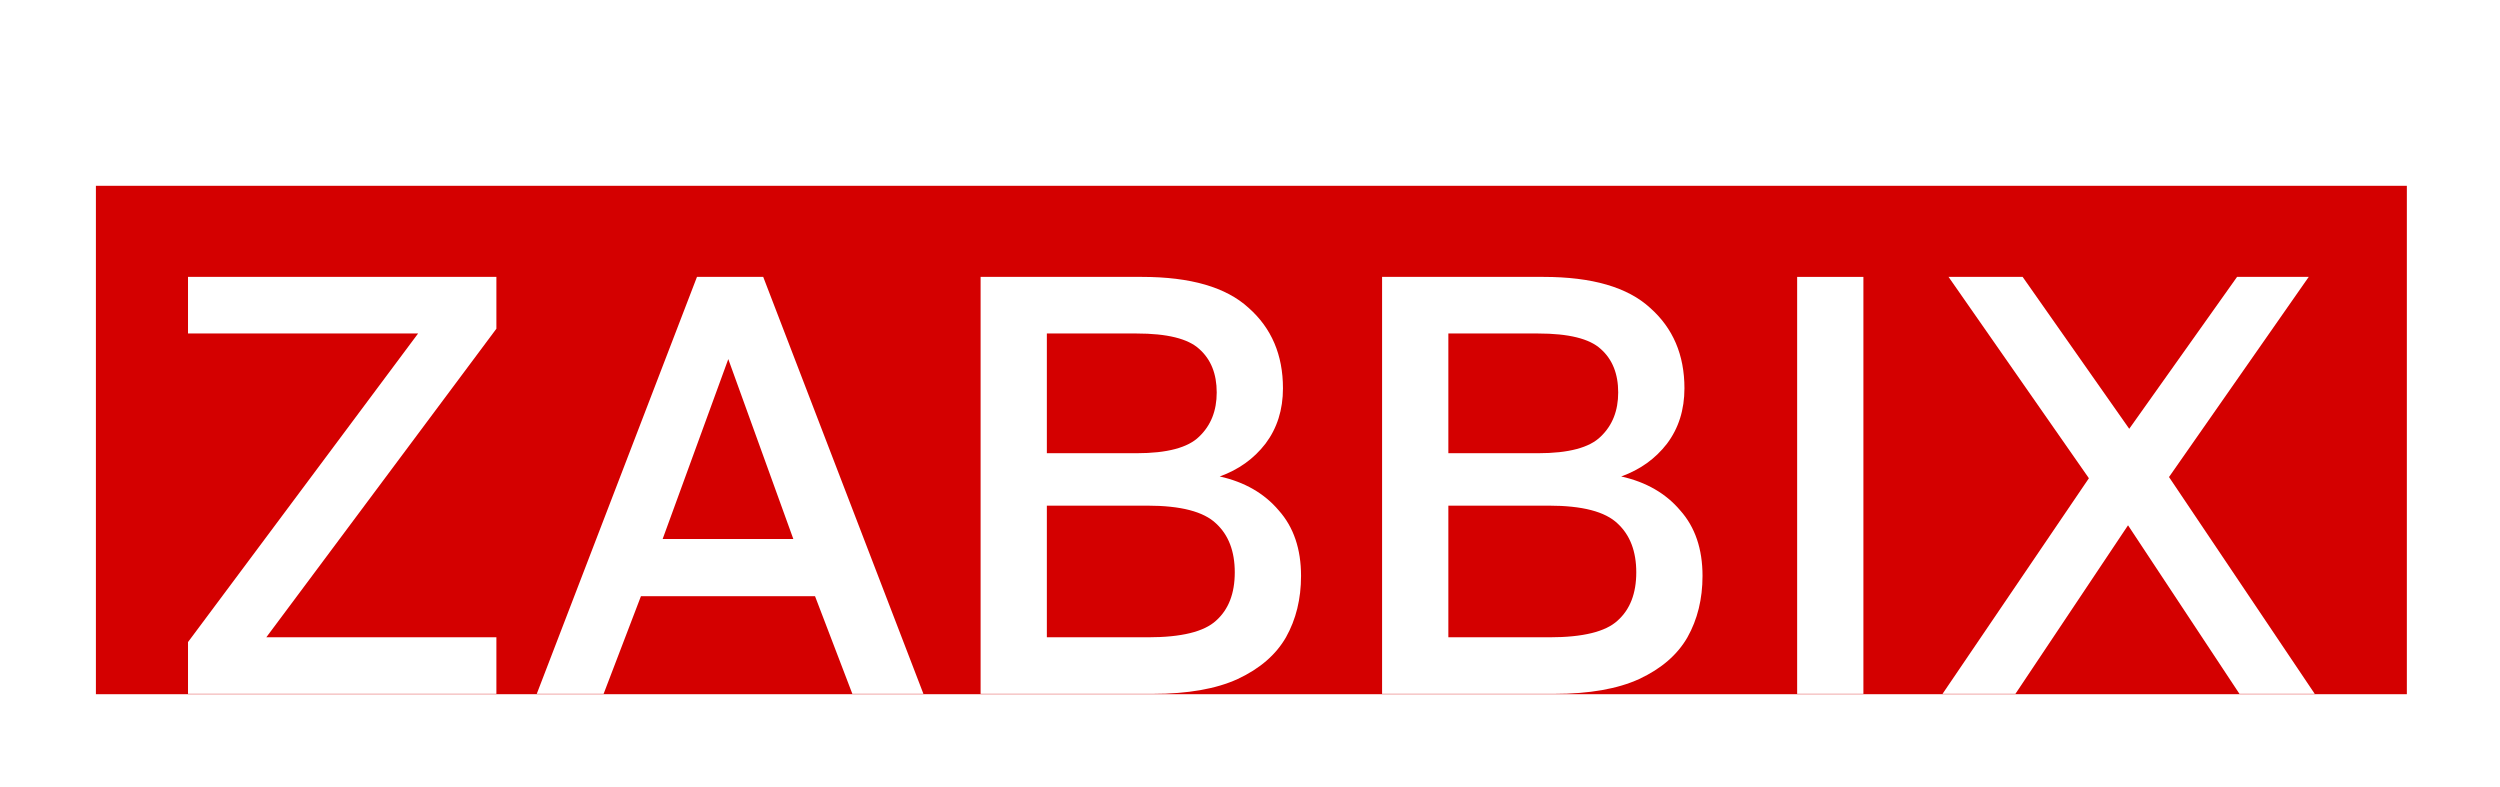
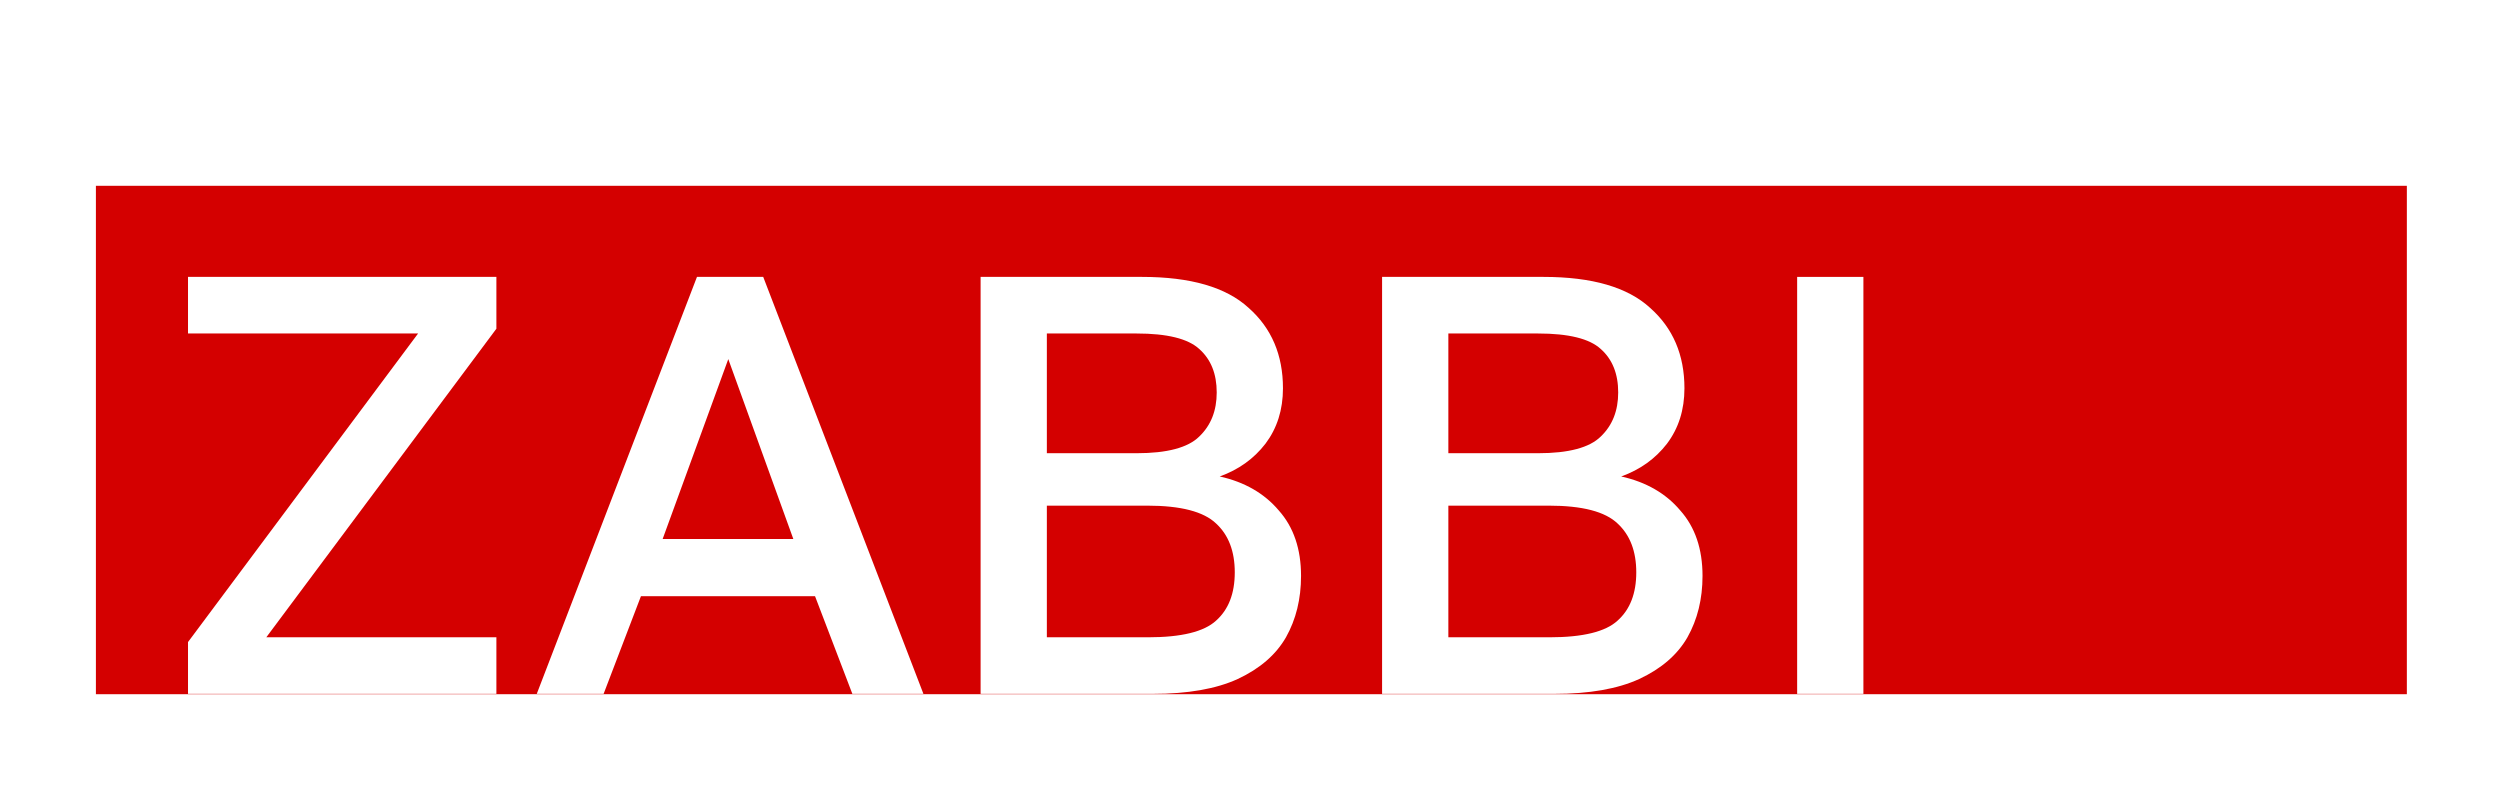
<svg xmlns="http://www.w3.org/2000/svg" width="108" height="34" viewBox="0 0 108 34" fill="none">
  <g clip-path="url(#clip0_121_3318)" filter="url(#filter0_d_121_3318)">
    <g filter="url(#filter1_d_121_3318)">
      <path d="M103.976 0.027H4.143V25.91H103.976V0.027Z" fill="#D40000" />
    </g>
    <g filter="url(#filter2_d_121_3318)">
      <path d="M8.122 21.975V19.737L18.061 6.407H8.122V3.962H21.444V6.201L11.504 19.531H21.444V21.975H8.122Z" fill="white" />
    </g>
    <g filter="url(#filter3_d_121_3318)">
      <path d="M23.188 21.975L30.109 3.962H32.971L39.892 21.975H36.822L35.209 17.755H27.689L26.076 21.975H23.188ZM28.626 15.285H34.272L31.462 7.513L28.626 15.285Z" fill="white" />
    </g>
    <g filter="url(#filter4_d_121_3318)">
      <path d="M42.362 21.975V3.962H49.335C51.434 3.962 52.969 4.408 53.941 5.3C54.93 6.175 55.424 7.333 55.424 8.774C55.424 9.701 55.172 10.498 54.669 11.167C54.166 11.819 53.507 12.291 52.692 12.583C53.767 12.823 54.617 13.312 55.242 14.05C55.884 14.77 56.205 15.714 56.205 16.88C56.205 17.875 55.988 18.759 55.554 19.531C55.12 20.286 54.427 20.886 53.472 21.332C52.536 21.761 51.313 21.975 49.804 21.975H42.362ZM45.224 19.531H49.596C51.035 19.531 52.016 19.291 52.536 18.81C53.074 18.33 53.342 17.635 53.342 16.726C53.342 15.817 53.074 15.113 52.536 14.616C51.998 14.101 51.009 13.844 49.569 13.844H45.224V19.531ZM45.224 11.579H49.101C50.419 11.579 51.322 11.339 51.807 10.859C52.31 10.378 52.562 9.744 52.562 8.954C52.562 8.148 52.31 7.522 51.807 7.076C51.322 6.63 50.419 6.407 49.101 6.407H45.224V11.579Z" fill="white" />
    </g>
    <g filter="url(#filter5_d_121_3318)">
      <path d="M59.706 21.975V3.962H66.68C68.778 3.962 70.314 4.408 71.285 5.3C72.274 6.175 72.768 7.333 72.768 8.774C72.768 9.701 72.517 10.498 72.014 11.167C71.511 11.819 70.851 12.291 70.036 12.583C71.112 12.823 71.962 13.312 72.586 14.05C73.228 14.77 73.549 15.714 73.549 16.88C73.549 17.875 73.332 18.759 72.898 19.531C72.465 20.286 71.771 20.886 70.817 21.332C69.88 21.761 68.657 21.975 67.148 21.975H59.706ZM62.569 19.531H66.94C68.379 19.531 69.36 19.291 69.88 18.81C70.418 18.33 70.687 17.635 70.687 16.726C70.687 15.817 70.418 15.113 69.88 14.616C69.342 14.101 68.354 13.844 66.914 13.844H62.569V19.531ZM62.569 11.579H66.445C67.764 11.579 68.666 11.339 69.152 10.859C69.655 10.378 69.906 9.744 69.906 8.954C69.906 8.148 69.655 7.522 69.152 7.076C68.666 6.63 67.764 6.407 66.445 6.407H62.569V11.579Z" fill="white" />
    </g>
    <g filter="url(#filter6_d_121_3318)">
      <path d="M77.637 21.975V3.962H80.499V21.975H77.637Z" fill="white" />
    </g>
    <g filter="url(#filter7_d_121_3318)">
-       <path d="M83.917 21.975L90.24 12.66L84.177 3.962H87.378L91.983 10.524L96.641 3.962H99.737L93.701 12.608L99.997 21.975H96.745L91.931 14.693L87.066 21.975H83.917Z" fill="white" />
-     </g>
+       </g>
  </g>
  <defs>
    <filter id="filter0_d_121_3318" x="0" y="0" width="108" height="34" filterUnits="userSpaceOnUse" color-interpolation-filters="sRGB">
      <feFlood flood-opacity="0" result="BackgroundImageFix" />
      <feColorMatrix in="SourceAlpha" type="matrix" values="0 0 0 0 0 0 0 0 0 0 0 0 0 0 0 0 0 0 127 0" result="hardAlpha" />
      <feOffset dy="4" />
      <feGaussianBlur stdDeviation="2" />
      <feComposite in2="hardAlpha" operator="out" />
      <feColorMatrix type="matrix" values="0 0 0 0 0 0 0 0 0 0 0 0 0 0 0 0 0 0 0.25 0" />
      <feBlend mode="normal" in2="BackgroundImageFix" result="effect1_dropShadow_121_3318" />
      <feBlend mode="normal" in="SourceGraphic" in2="effect1_dropShadow_121_3318" result="shape" />
    </filter>
    <filter id="filter1_d_121_3318" x="0.143" y="0.027" width="107.834" height="33.883" filterUnits="userSpaceOnUse" color-interpolation-filters="sRGB">
      <feFlood flood-opacity="0" result="BackgroundImageFix" />
      <feColorMatrix in="SourceAlpha" type="matrix" values="0 0 0 0 0 0 0 0 0 0 0 0 0 0 0 0 0 0 127 0" result="hardAlpha" />
      <feOffset dy="4" />
      <feGaussianBlur stdDeviation="2" />
      <feComposite in2="hardAlpha" operator="out" />
      <feColorMatrix type="matrix" values="0 0 0 0 0 0 0 0 0 0 0 0 0 0 0 0 0 0 0.6 0" />
      <feBlend mode="normal" in2="BackgroundImageFix" result="effect1_dropShadow_121_3318" />
      <feBlend mode="normal" in="SourceGraphic" in2="effect1_dropShadow_121_3318" result="shape" />
    </filter>
    <filter id="filter2_d_121_3318" x="4.122" y="3.962" width="21.322" height="26.013" filterUnits="userSpaceOnUse" color-interpolation-filters="sRGB">
      <feFlood flood-opacity="0" result="BackgroundImageFix" />
      <feColorMatrix in="SourceAlpha" type="matrix" values="0 0 0 0 0 0 0 0 0 0 0 0 0 0 0 0 0 0 127 0" result="hardAlpha" />
      <feOffset dy="4" />
      <feGaussianBlur stdDeviation="2" />
      <feComposite in2="hardAlpha" operator="out" />
      <feColorMatrix type="matrix" values="0 0 0 0 0 0 0 0 0 0 0 0 0 0 0 0 0 0 0.6 0" />
      <feBlend mode="normal" in2="BackgroundImageFix" result="effect1_dropShadow_121_3318" />
      <feBlend mode="normal" in="SourceGraphic" in2="effect1_dropShadow_121_3318" result="shape" />
    </filter>
    <filter id="filter3_d_121_3318" x="19.188" y="3.962" width="24.705" height="26.013" filterUnits="userSpaceOnUse" color-interpolation-filters="sRGB">
      <feFlood flood-opacity="0" result="BackgroundImageFix" />
      <feColorMatrix in="SourceAlpha" type="matrix" values="0 0 0 0 0 0 0 0 0 0 0 0 0 0 0 0 0 0 127 0" result="hardAlpha" />
      <feOffset dy="4" />
      <feGaussianBlur stdDeviation="2" />
      <feComposite in2="hardAlpha" operator="out" />
      <feColorMatrix type="matrix" values="0 0 0 0 0 0 0 0 0 0 0 0 0 0 0 0 0 0 0.6 0" />
      <feBlend mode="normal" in2="BackgroundImageFix" result="effect1_dropShadow_121_3318" />
      <feBlend mode="normal" in="SourceGraphic" in2="effect1_dropShadow_121_3318" result="shape" />
    </filter>
    <filter id="filter4_d_121_3318" x="38.362" y="3.962" width="21.842" height="26.013" filterUnits="userSpaceOnUse" color-interpolation-filters="sRGB">
      <feFlood flood-opacity="0" result="BackgroundImageFix" />
      <feColorMatrix in="SourceAlpha" type="matrix" values="0 0 0 0 0 0 0 0 0 0 0 0 0 0 0 0 0 0 127 0" result="hardAlpha" />
      <feOffset dy="4" />
      <feGaussianBlur stdDeviation="2" />
      <feComposite in2="hardAlpha" operator="out" />
      <feColorMatrix type="matrix" values="0 0 0 0 0 0 0 0 0 0 0 0 0 0 0 0 0 0 0.6 0" />
      <feBlend mode="normal" in2="BackgroundImageFix" result="effect1_dropShadow_121_3318" />
      <feBlend mode="normal" in="SourceGraphic" in2="effect1_dropShadow_121_3318" result="shape" />
    </filter>
    <filter id="filter5_d_121_3318" x="55.706" y="3.962" width="21.843" height="26.013" filterUnits="userSpaceOnUse" color-interpolation-filters="sRGB">
      <feFlood flood-opacity="0" result="BackgroundImageFix" />
      <feColorMatrix in="SourceAlpha" type="matrix" values="0 0 0 0 0 0 0 0 0 0 0 0 0 0 0 0 0 0 127 0" result="hardAlpha" />
      <feOffset dy="4" />
      <feGaussianBlur stdDeviation="2" />
      <feComposite in2="hardAlpha" operator="out" />
      <feColorMatrix type="matrix" values="0 0 0 0 0 0 0 0 0 0 0 0 0 0 0 0 0 0 0.6 0" />
      <feBlend mode="normal" in2="BackgroundImageFix" result="effect1_dropShadow_121_3318" />
      <feBlend mode="normal" in="SourceGraphic" in2="effect1_dropShadow_121_3318" result="shape" />
    </filter>
    <filter id="filter6_d_121_3318" x="73.637" y="3.962" width="10.862" height="26.013" filterUnits="userSpaceOnUse" color-interpolation-filters="sRGB">
      <feFlood flood-opacity="0" result="BackgroundImageFix" />
      <feColorMatrix in="SourceAlpha" type="matrix" values="0 0 0 0 0 0 0 0 0 0 0 0 0 0 0 0 0 0 127 0" result="hardAlpha" />
      <feOffset dy="4" />
      <feGaussianBlur stdDeviation="2" />
      <feComposite in2="hardAlpha" operator="out" />
      <feColorMatrix type="matrix" values="0 0 0 0 0 0 0 0 0 0 0 0 0 0 0 0 0 0 0.6 0" />
      <feBlend mode="normal" in2="BackgroundImageFix" result="effect1_dropShadow_121_3318" />
      <feBlend mode="normal" in="SourceGraphic" in2="effect1_dropShadow_121_3318" result="shape" />
    </filter>
    <filter id="filter7_d_121_3318" x="79.917" y="3.962" width="24.08" height="26.013" filterUnits="userSpaceOnUse" color-interpolation-filters="sRGB">
      <feFlood flood-opacity="0" result="BackgroundImageFix" />
      <feColorMatrix in="SourceAlpha" type="matrix" values="0 0 0 0 0 0 0 0 0 0 0 0 0 0 0 0 0 0 127 0" result="hardAlpha" />
      <feOffset dy="4" />
      <feGaussianBlur stdDeviation="2" />
      <feComposite in2="hardAlpha" operator="out" />
      <feColorMatrix type="matrix" values="0 0 0 0 0 0 0 0 0 0 0 0 0 0 0 0 0 0 0.6 0" />
      <feBlend mode="normal" in2="BackgroundImageFix" result="effect1_dropShadow_121_3318" />
      <feBlend mode="normal" in="SourceGraphic" in2="effect1_dropShadow_121_3318" result="shape" />
    </filter>
    <clipPath id="clip0_121_3318">
      <rect width="100" height="26" fill="white" transform="translate(4)" />
    </clipPath>
  </defs>
</svg>